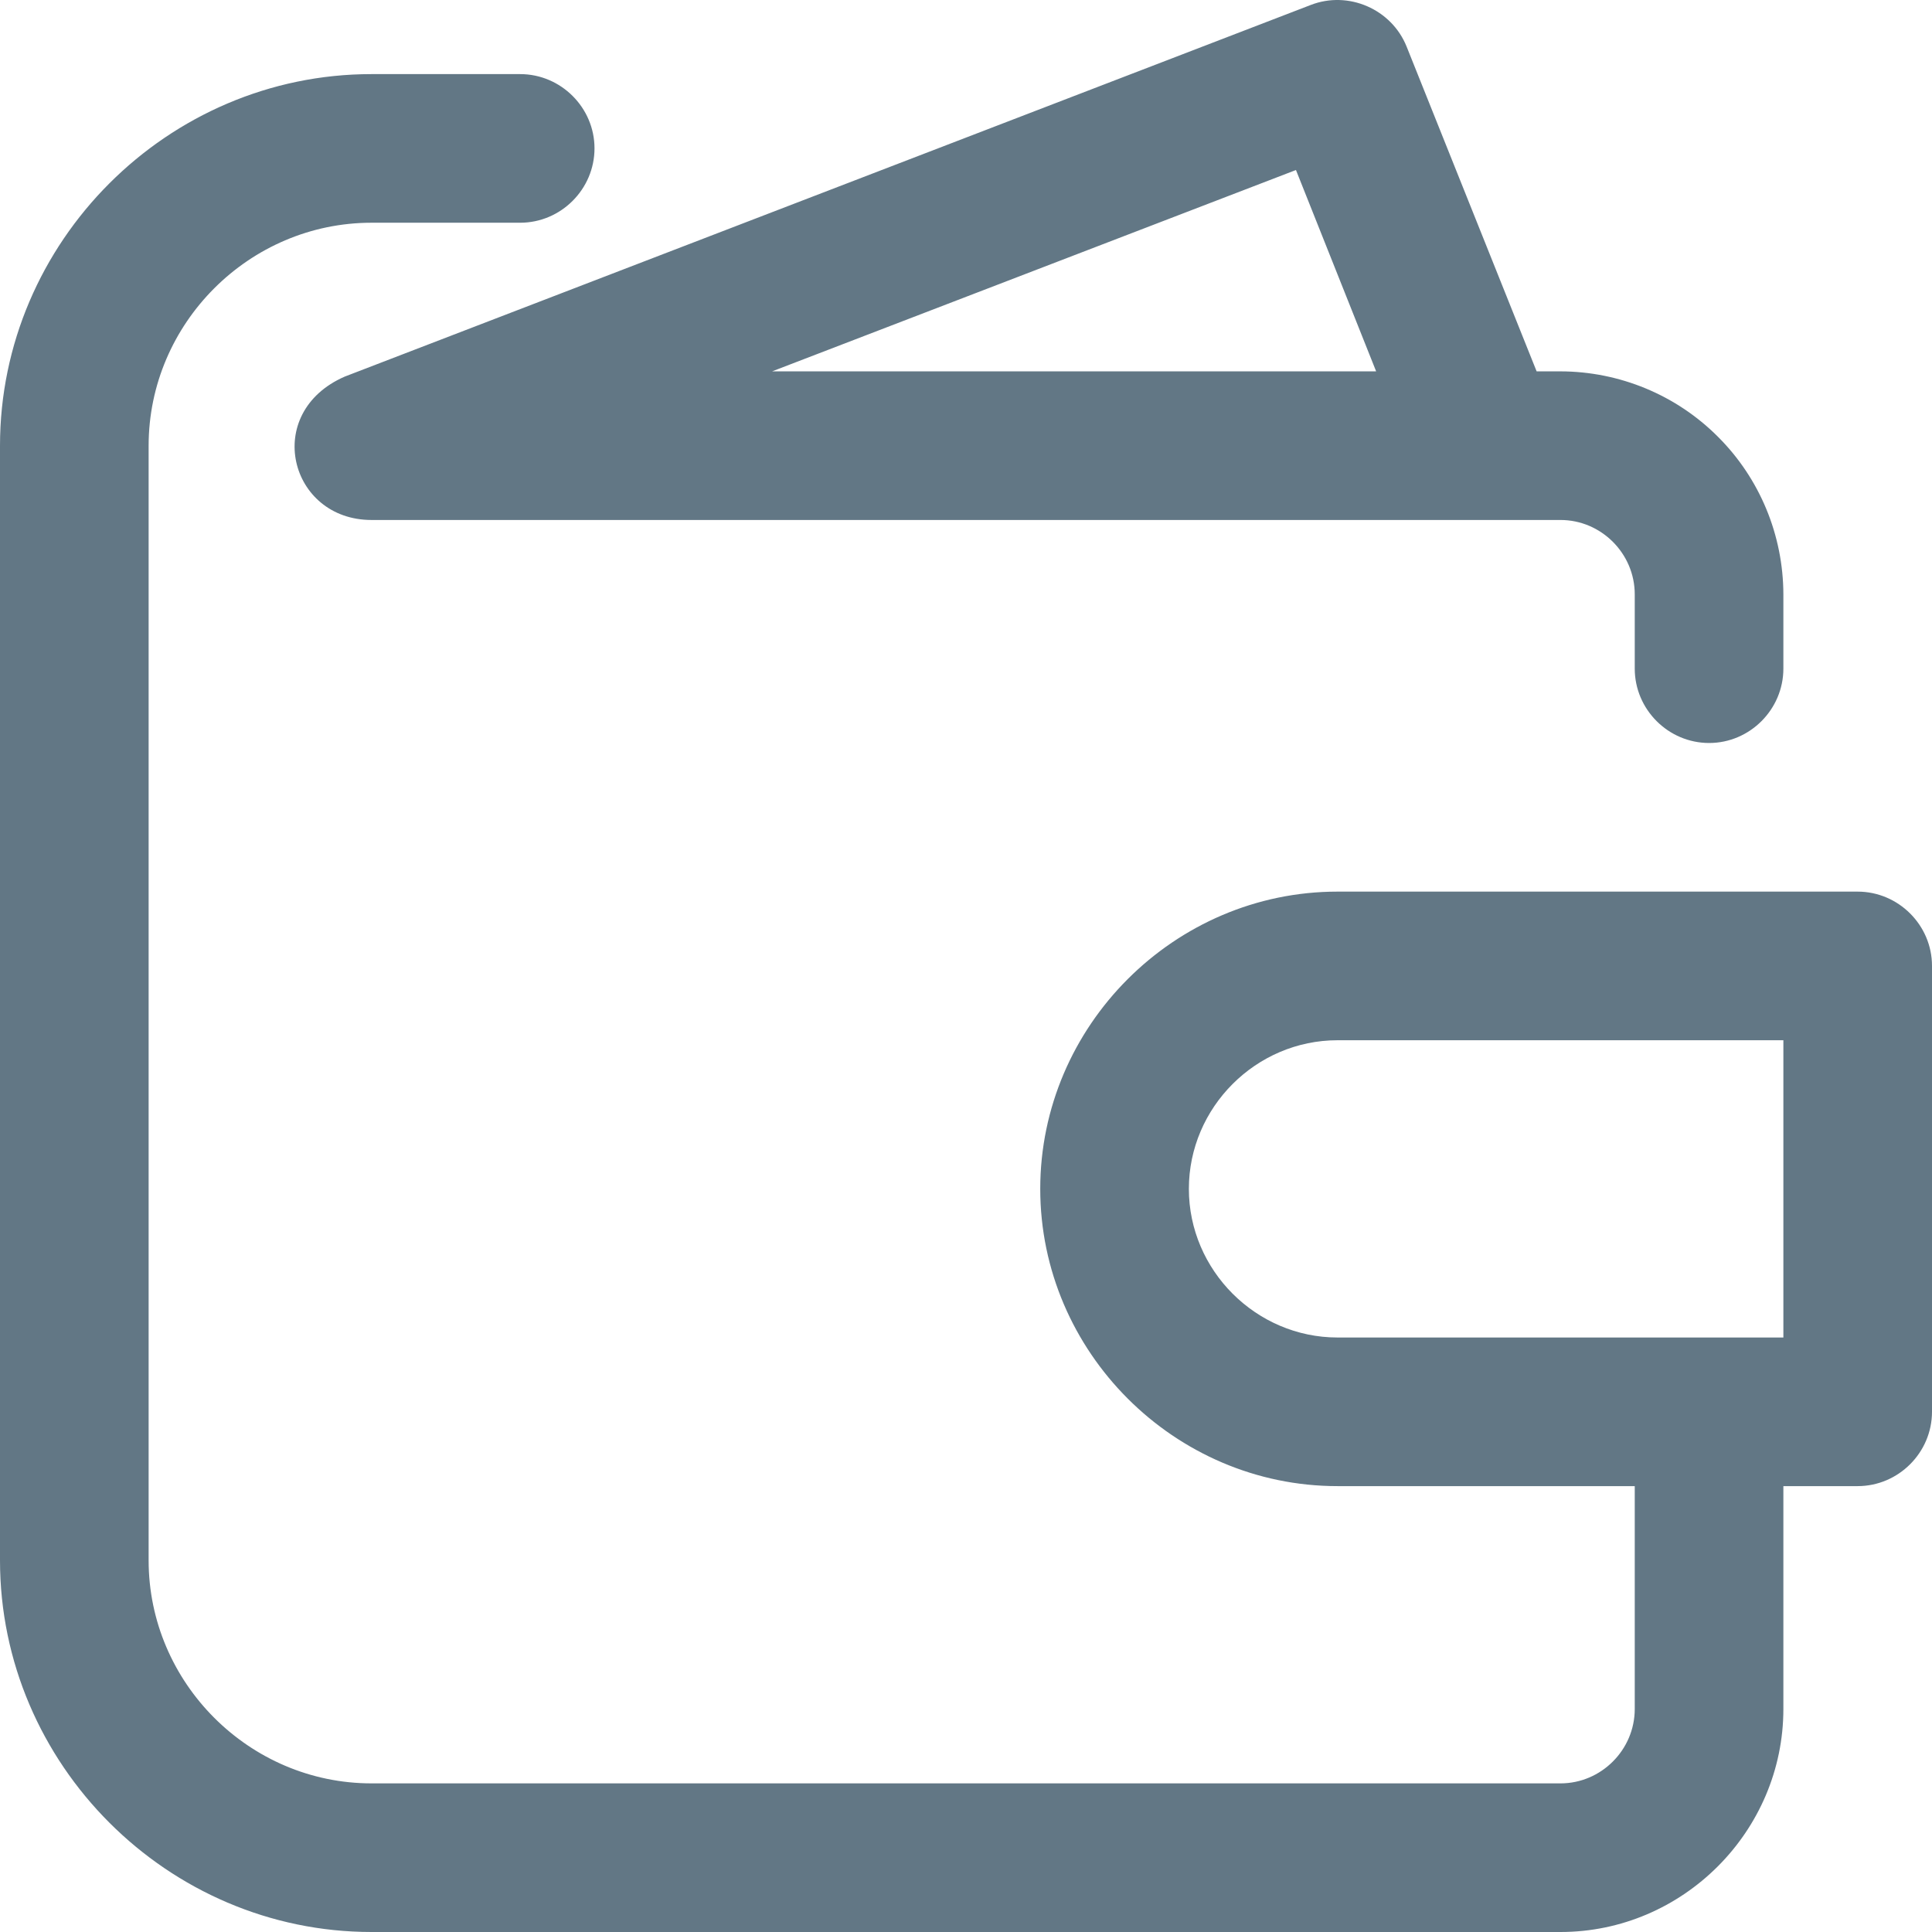
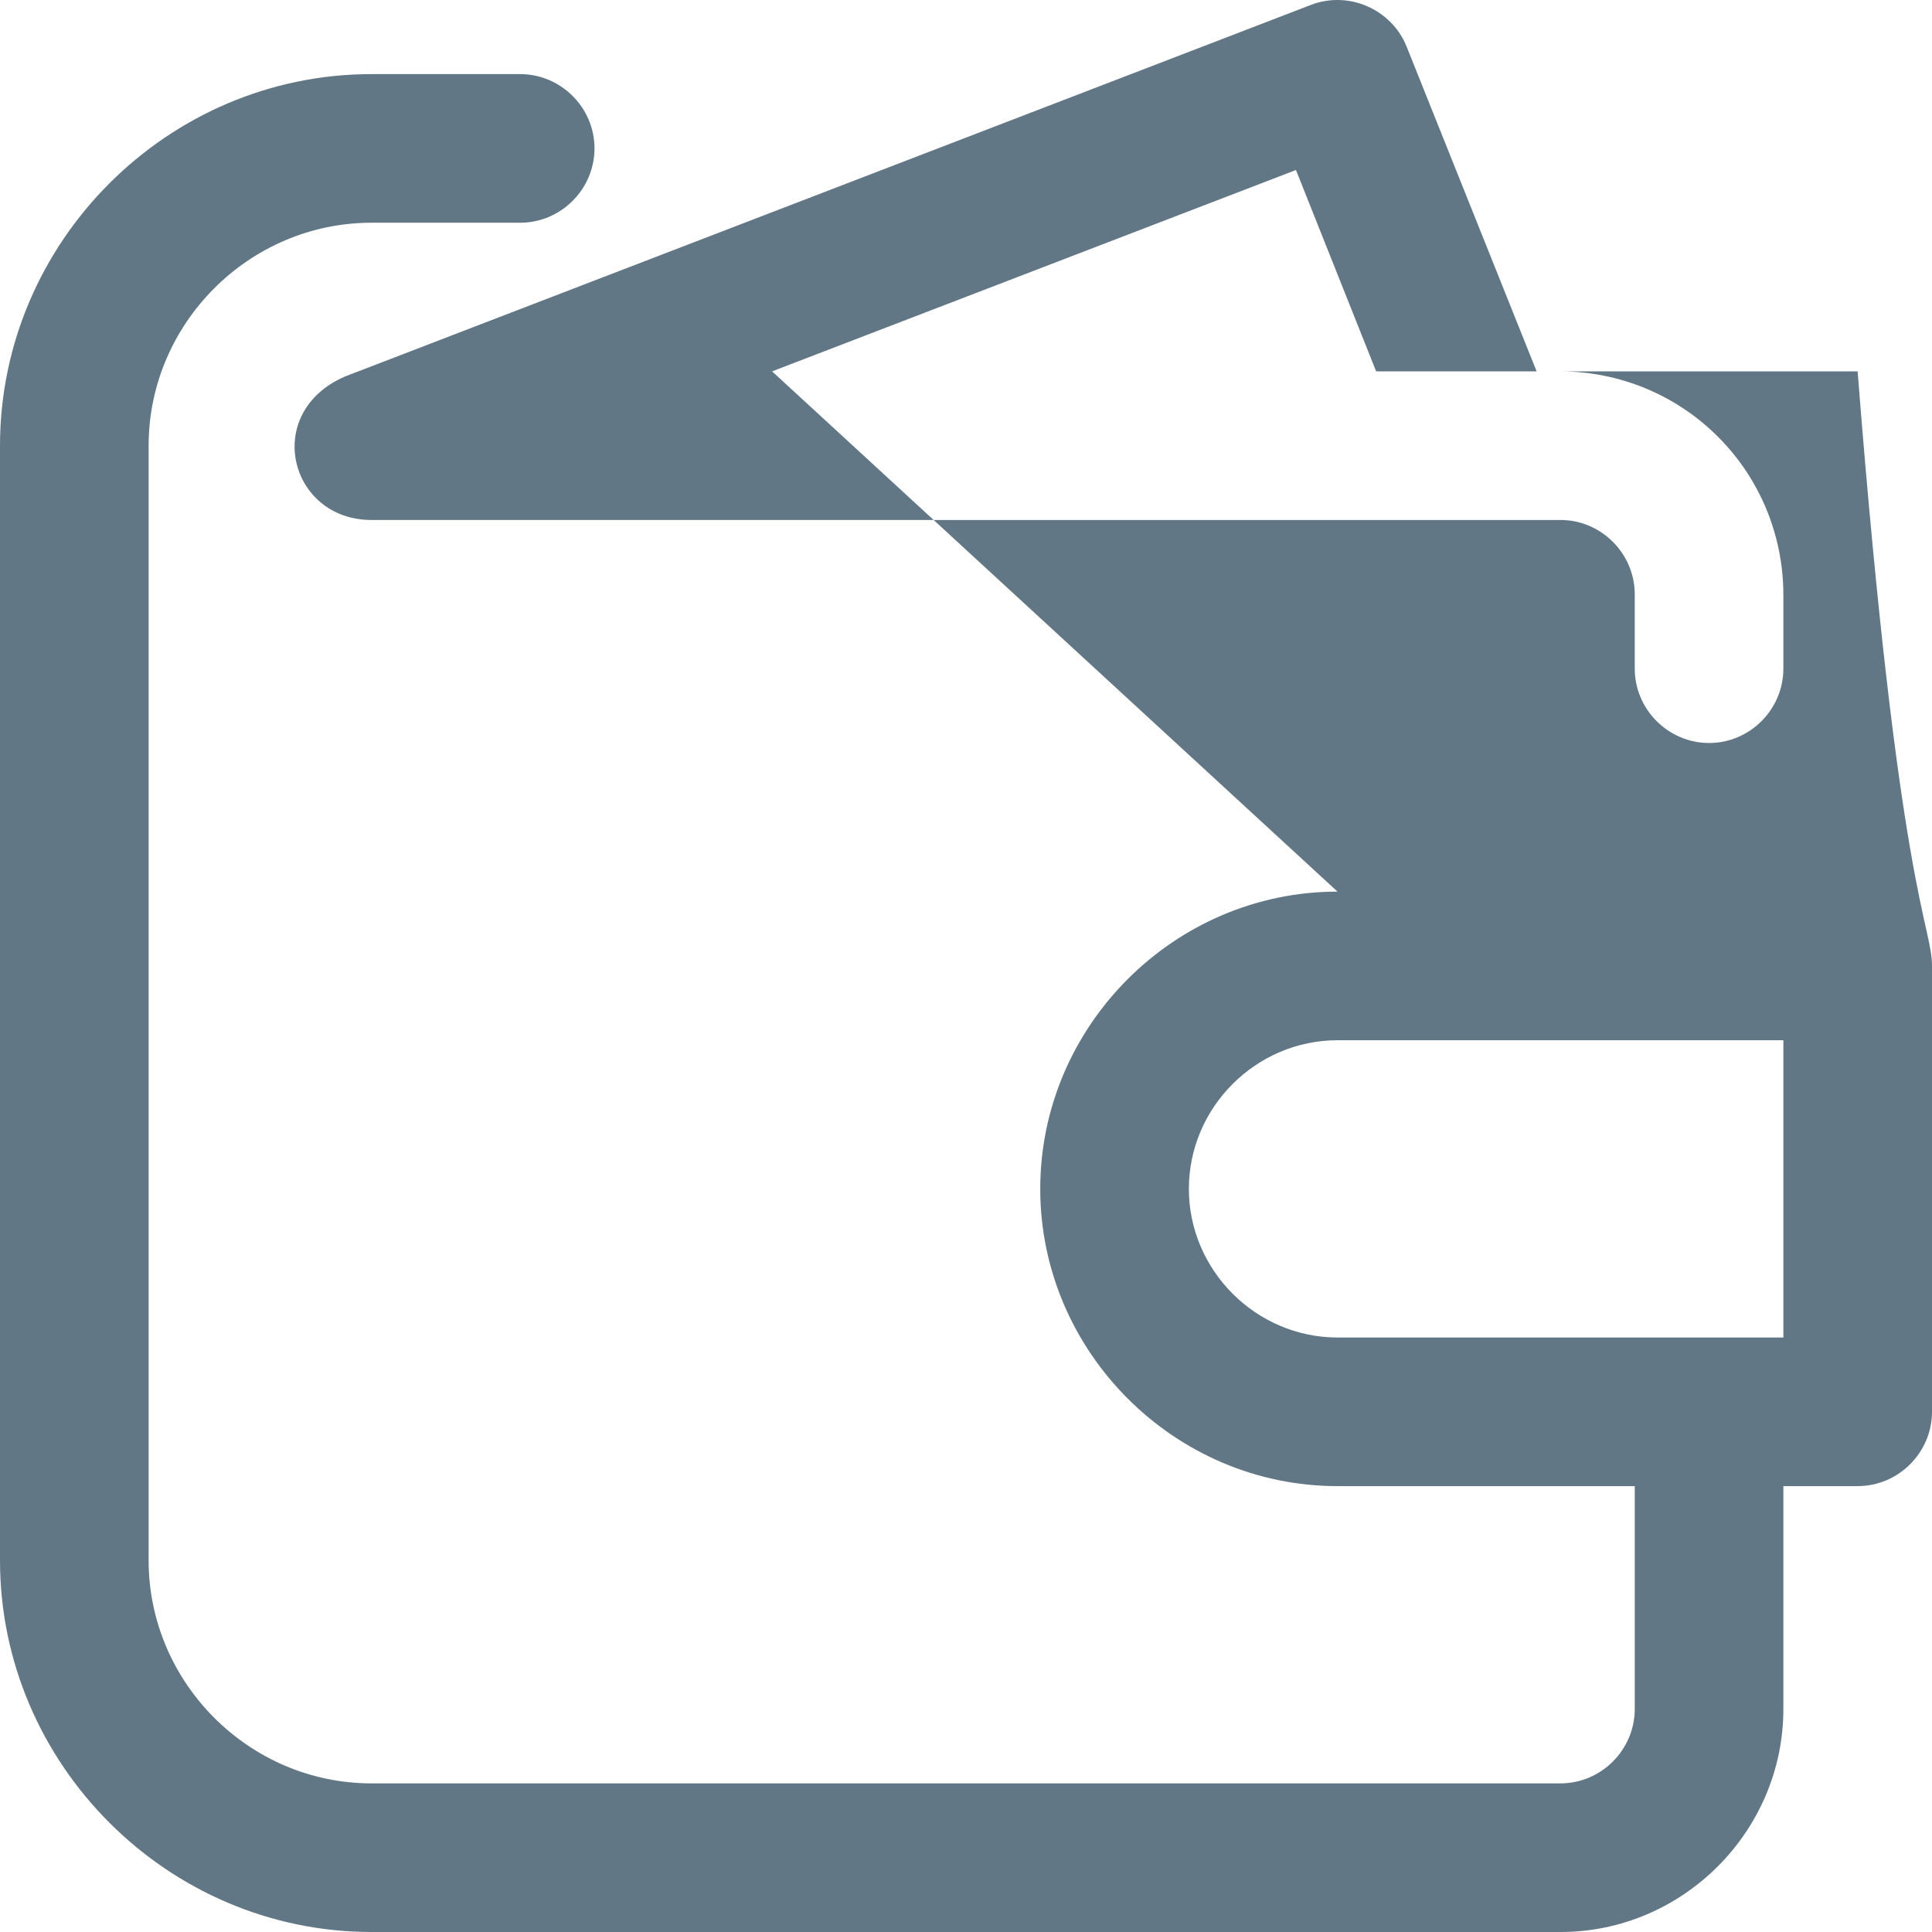
<svg xmlns="http://www.w3.org/2000/svg" width="14" height="14" viewBox="0 0 14 14" fill="none">
-   <path fill-rule="evenodd" clip-rule="evenodd" d="M2.692 3.768C2.096 3.768 1.898 2.991 2.498 2.729L9.498 0.036C9.771 -0.07 10.084 0.066 10.193 0.338L11.135 2.691H11.308C11.736 2.692 12.147 2.862 12.449 3.165C12.752 3.467 12.922 3.878 12.923 4.307V4.845C12.923 5.141 12.68 5.384 12.385 5.384C12.089 5.384 11.846 5.141 11.846 4.845V4.307C11.846 4.011 11.603 3.768 11.308 3.768H2.692ZM5.595 2.691H9.972L9.391 1.232L5.595 2.691ZM9.692 6.461H13.461C13.757 6.461 14 6.704 14 6.999V10.23C14 10.526 13.757 10.769 13.461 10.769H12.923V12.384C12.923 13.271 12.194 14 11.308 14H2.692C1.215 14 0 12.784 0 11.307V3.23C0 1.752 1.215 0.537 2.692 0.537H3.769C4.065 0.537 4.308 0.78 4.308 1.075C4.308 1.371 4.065 1.614 3.769 1.614H2.692C1.806 1.614 1.077 2.343 1.077 3.23V11.307C1.077 12.194 1.806 12.923 2.692 12.923H11.308C11.603 12.923 11.846 12.68 11.846 12.384V10.769H9.692C8.511 10.769 7.538 9.796 7.538 8.615C7.538 7.433 8.511 6.461 9.692 6.461ZM8.615 8.615C8.615 9.205 9.102 9.692 9.692 9.692H12.923V7.538H9.692C9.102 7.538 8.615 8.024 8.615 8.615Z" fill="#627785" />
+   <path fill-rule="evenodd" clip-rule="evenodd" d="M2.692 3.768C2.096 3.768 1.898 2.991 2.498 2.729L9.498 0.036C9.771 -0.07 10.084 0.066 10.193 0.338L11.135 2.691H11.308C11.736 2.692 12.147 2.862 12.449 3.165C12.752 3.467 12.922 3.878 12.923 4.307V4.845C12.923 5.141 12.68 5.384 12.385 5.384C12.089 5.384 11.846 5.141 11.846 4.845V4.307C11.846 4.011 11.603 3.768 11.308 3.768H2.692ZM5.595 2.691H9.972L9.391 1.232L5.595 2.691ZH13.461C13.757 6.461 14 6.704 14 6.999V10.23C14 10.526 13.757 10.769 13.461 10.769H12.923V12.384C12.923 13.271 12.194 14 11.308 14H2.692C1.215 14 0 12.784 0 11.307V3.23C0 1.752 1.215 0.537 2.692 0.537H3.769C4.065 0.537 4.308 0.78 4.308 1.075C4.308 1.371 4.065 1.614 3.769 1.614H2.692C1.806 1.614 1.077 2.343 1.077 3.23V11.307C1.077 12.194 1.806 12.923 2.692 12.923H11.308C11.603 12.923 11.846 12.68 11.846 12.384V10.769H9.692C8.511 10.769 7.538 9.796 7.538 8.615C7.538 7.433 8.511 6.461 9.692 6.461ZM8.615 8.615C8.615 9.205 9.102 9.692 9.692 9.692H12.923V7.538H9.692C9.102 7.538 8.615 8.024 8.615 8.615Z" fill="#627785" />
</svg>